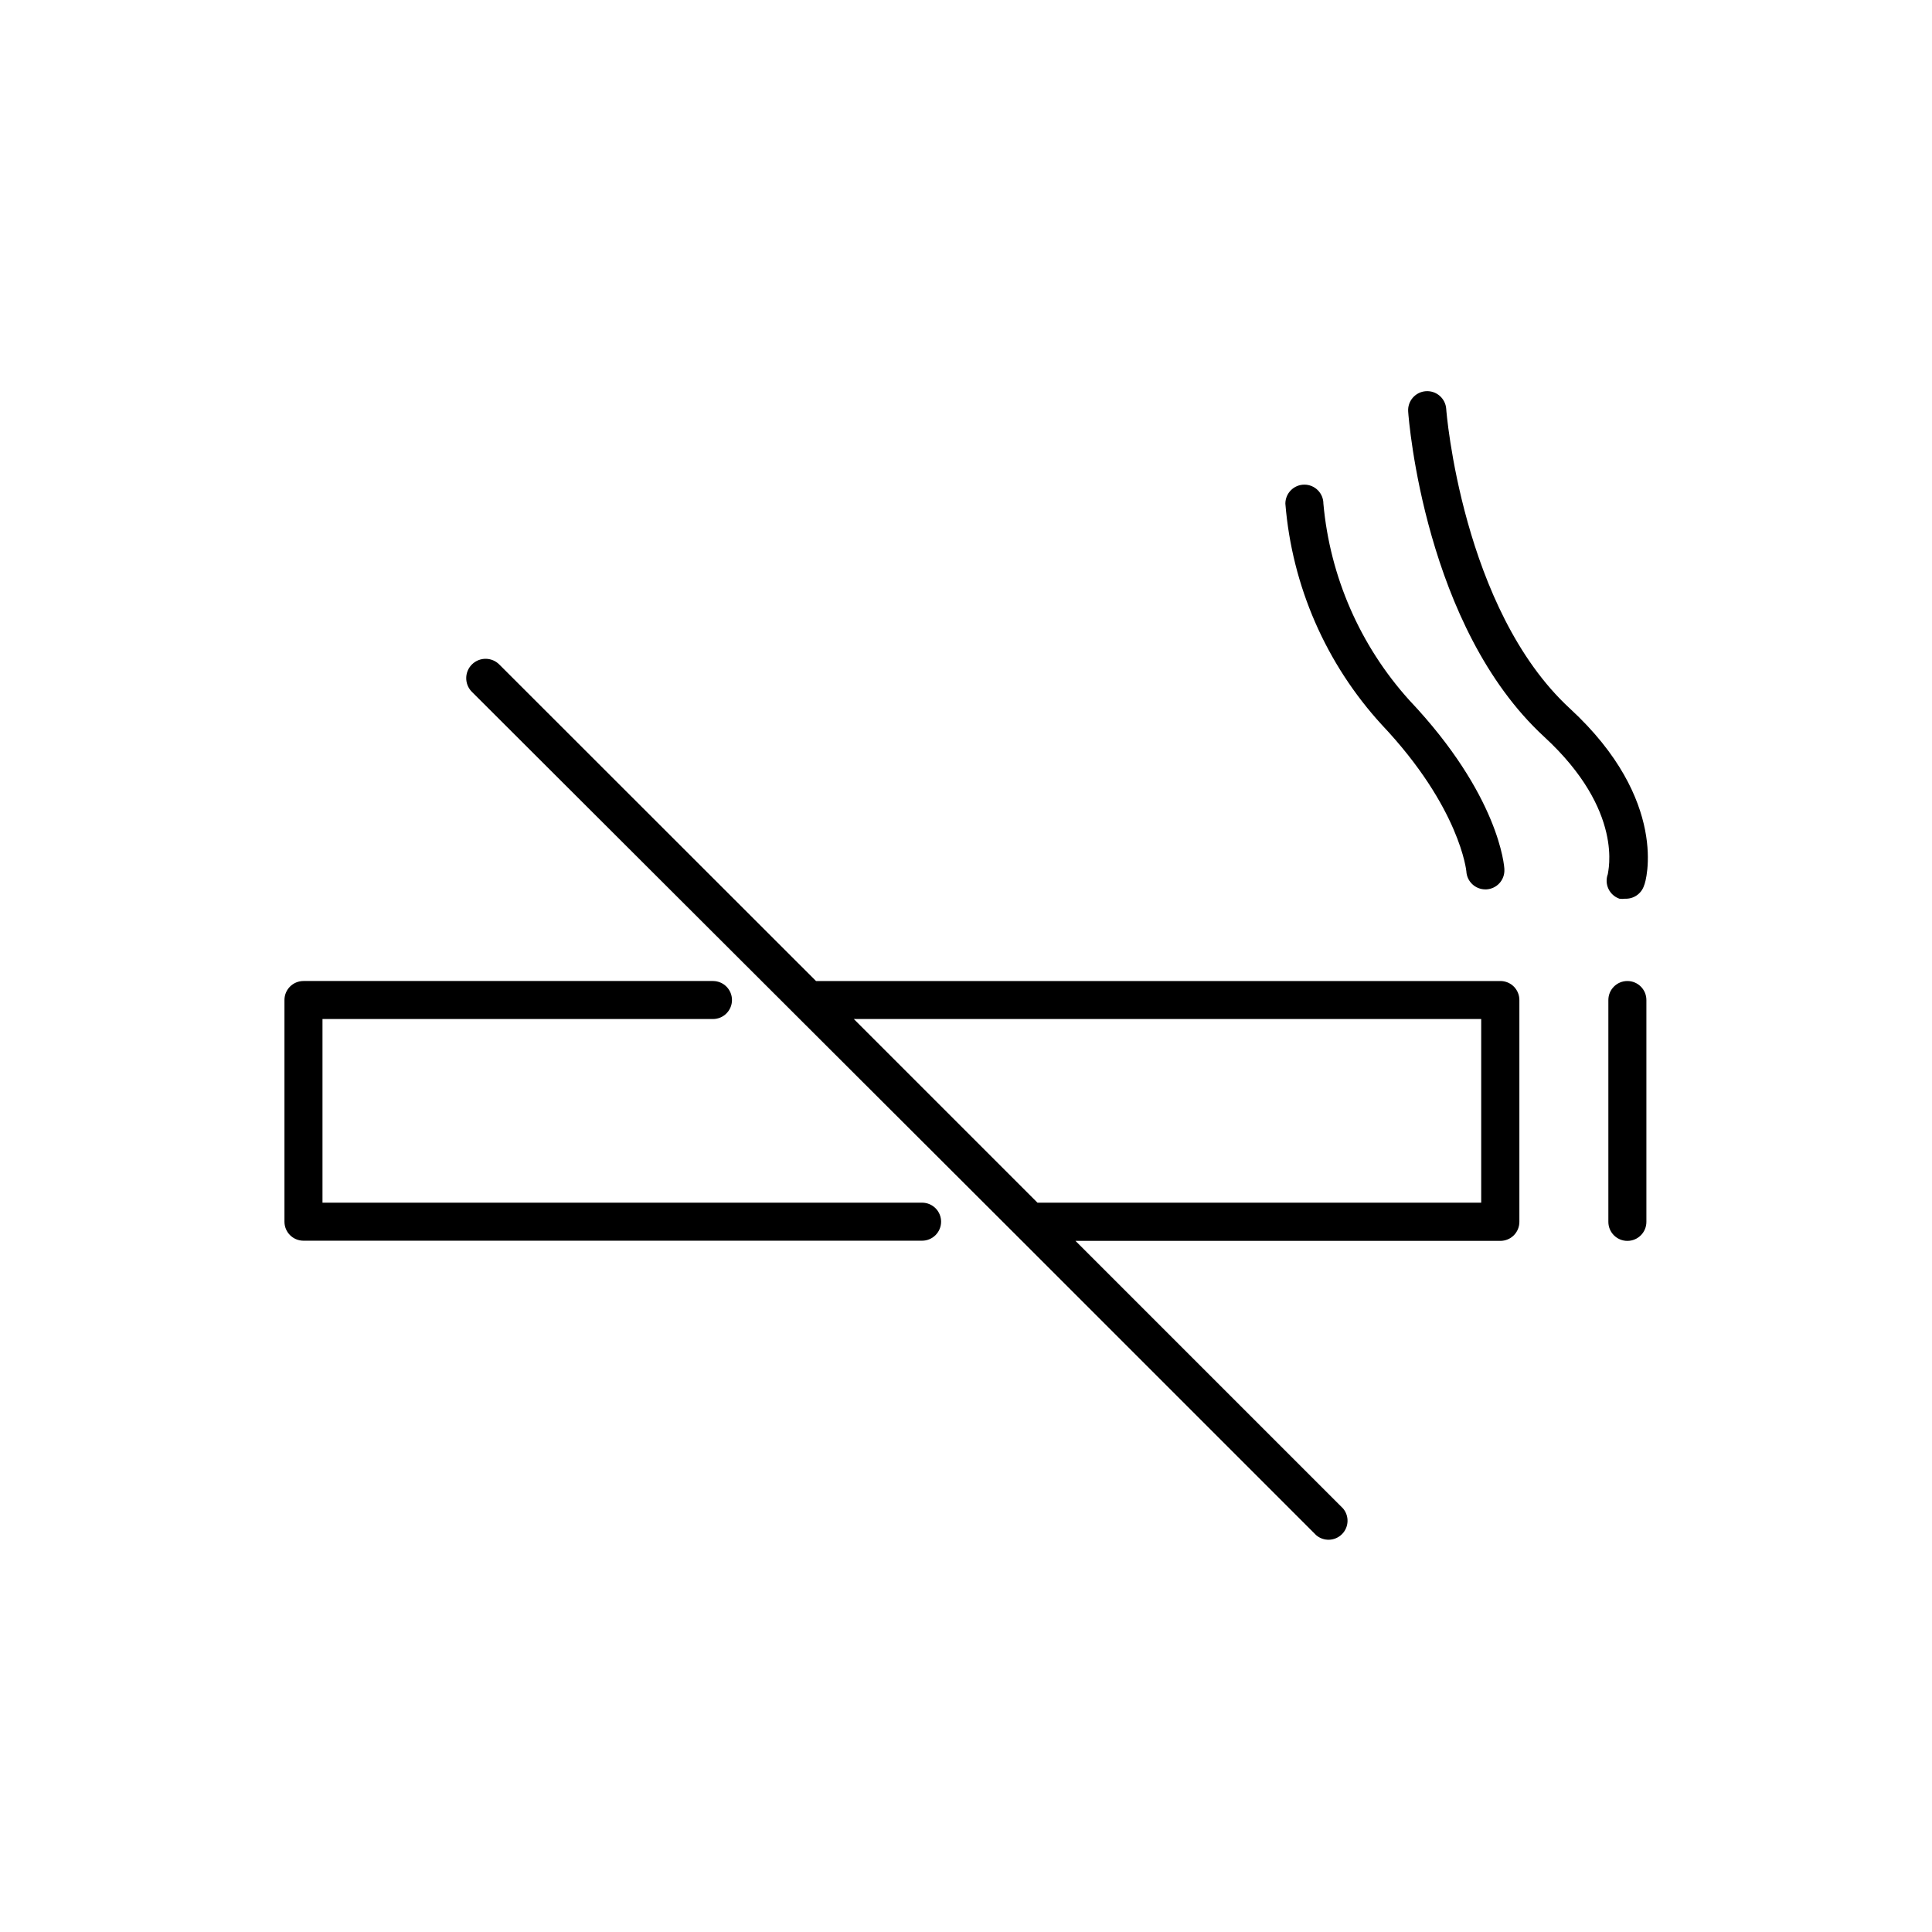
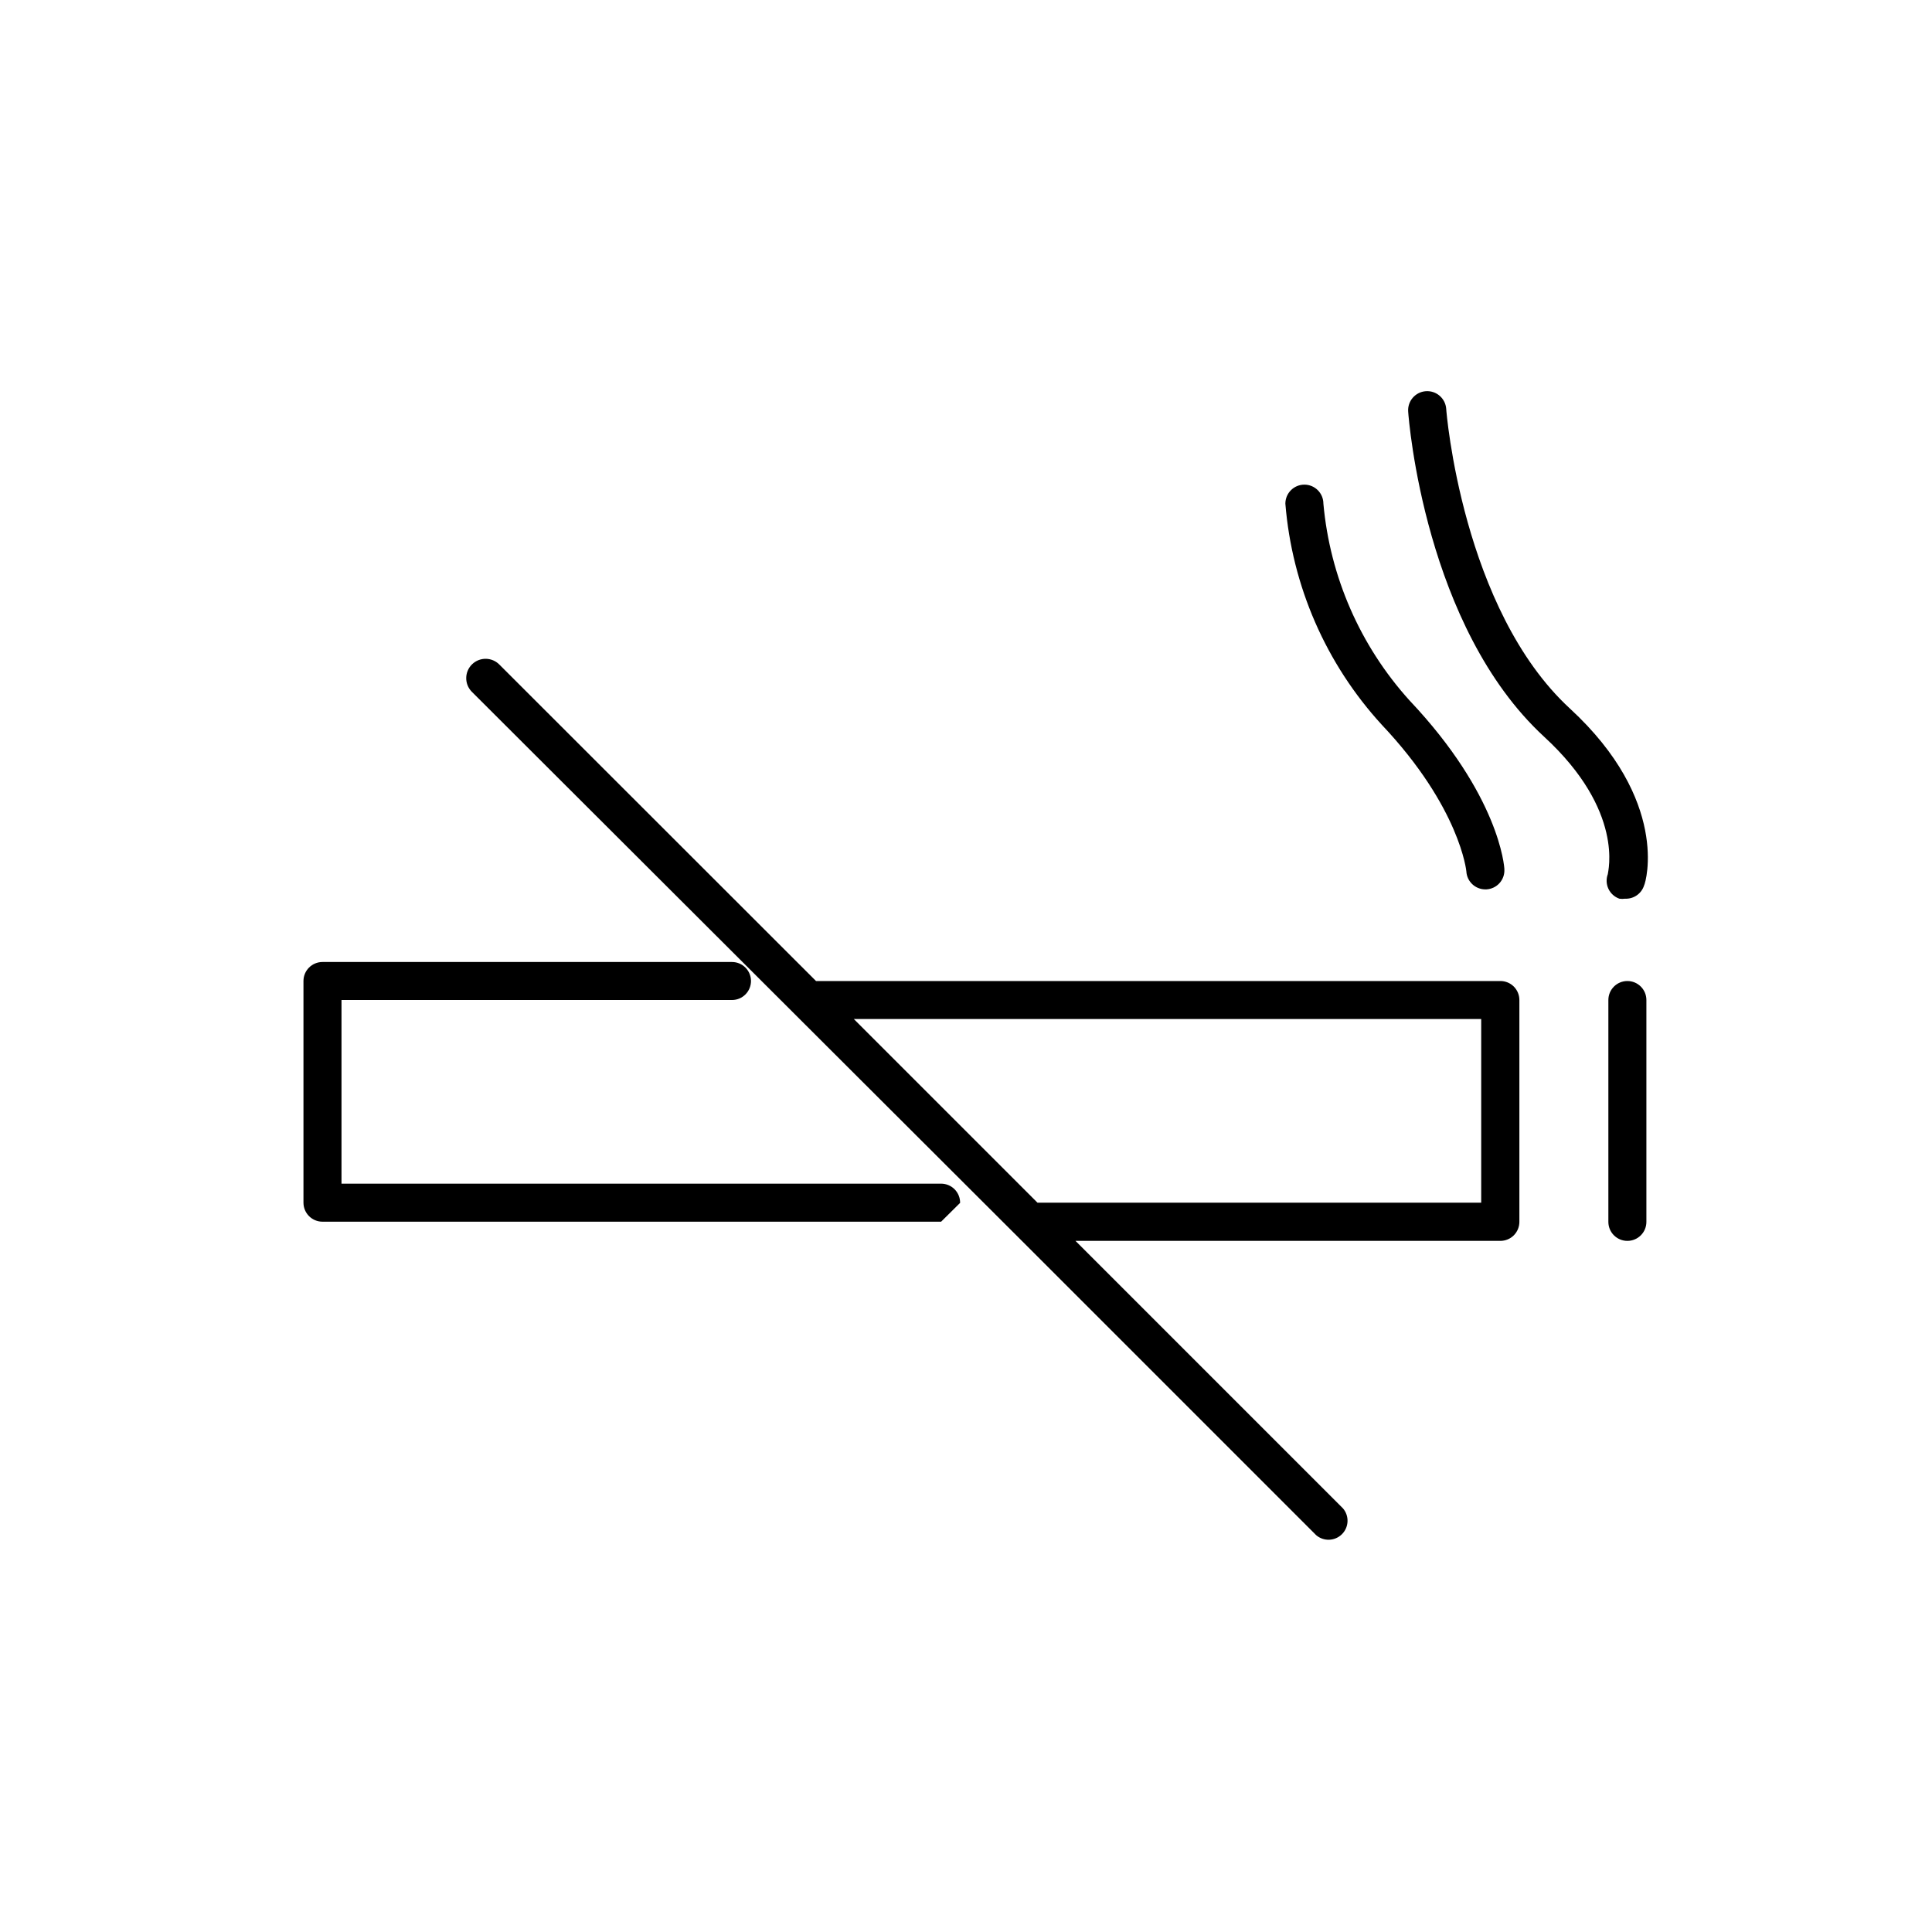
<svg xmlns="http://www.w3.org/2000/svg" fill="#000000" width="800px" height="800px" version="1.1" viewBox="144 144 512 512">
-   <path d="m541.62 403.98h-181.37l-83.887-83.836c-1.977-2.031-5.223-2.074-7.254-0.102-2.031 1.977-2.078 5.227-0.102 7.254l144.29 144.04 79.5 79.5c2 1.711 4.977 1.598 6.84-0.266 1.859-1.859 1.977-4.84 0.262-6.84l-70.883-70.887h112.6c1.336 0 2.617-0.527 3.562-1.473 0.941-0.945 1.473-2.227 1.473-3.562v-58.797c0-1.336-0.531-2.617-1.473-3.562-0.945-0.945-2.227-1.473-3.562-1.473zm-5.039 58.746-117.64-0.004-48.668-48.668h166.26v48.668zm-143.18 5.039v-0.004c0 1.336-0.531 2.617-1.477 3.562-0.945 0.945-2.227 1.477-3.562 1.477h-163.94c-2.785 0-5.039-2.258-5.039-5.039v-58.746c0-2.781 2.254-5.035 5.039-5.035h108.52c2.781 0 5.039 2.254 5.039 5.035 0 2.785-2.258 5.039-5.039 5.039h-103.48v48.668h158.9c1.348 0 2.637 0.539 3.582 1.492 0.945 0.957 1.469 2.25 1.457 3.598zm186.91-58.746v58.793c0 2.781-2.258 5.035-5.039 5.035s-5.039-2.254-5.039-5.035v-58.797c0-2.781 2.258-5.035 5.039-5.035s5.039 2.254 5.039 5.035zm-70.129-72.953c-14.793-16.148-23.781-36.766-25.547-58.594 0-2.781 2.258-5.039 5.039-5.039 1.336 0 2.617 0.531 3.562 1.477 0.945 0.945 1.477 2.227 1.477 3.562 1.746 19.371 9.738 37.652 22.773 52.094 23.832 25.191 25.191 44.031 25.191 44.84h-0.004c0.07 1.336-0.395 2.644-1.293 3.637-0.898 0.992-2.156 1.586-3.492 1.652h-0.25c-2.688 0.004-4.906-2.102-5.039-4.785 0 0-1.613-16.828-22.418-38.844zm59.902 39.598c0-0.605 4.535-16.727-16.879-36.426-31.539-29.07-35.871-83.832-36.023-86.152-0.207-2.781 1.879-5.207 4.66-5.414 2.785-0.207 5.207 1.879 5.418 4.66 0 0.504 4.231 53.152 32.797 79.449 26.398 24.336 20.152 45.949 19.648 46.855-0.684 2.184-2.754 3.633-5.039 3.527-0.5 0.074-1.008 0.074-1.512 0-1.277-0.445-2.32-1.383-2.898-2.606-0.578-1.223-0.641-2.625-0.172-3.894z" />
+   <path d="m541.62 403.98h-181.37l-83.887-83.836c-1.977-2.031-5.223-2.074-7.254-0.102-2.031 1.977-2.078 5.227-0.102 7.254l144.29 144.04 79.5 79.5c2 1.711 4.977 1.598 6.84-0.266 1.859-1.859 1.977-4.84 0.262-6.84l-70.883-70.887h112.6c1.336 0 2.617-0.527 3.562-1.473 0.941-0.945 1.473-2.227 1.473-3.562v-58.797c0-1.336-0.531-2.617-1.473-3.562-0.945-0.945-2.227-1.473-3.562-1.473zm-5.039 58.746-117.64-0.004-48.668-48.668h166.26v48.668zm-143.18 5.039v-0.004h-163.94c-2.785 0-5.039-2.258-5.039-5.039v-58.746c0-2.781 2.254-5.035 5.039-5.035h108.52c2.781 0 5.039 2.254 5.039 5.035 0 2.785-2.258 5.039-5.039 5.039h-103.48v48.668h158.9c1.348 0 2.637 0.539 3.582 1.492 0.945 0.957 1.469 2.25 1.457 3.598zm186.91-58.746v58.793c0 2.781-2.258 5.035-5.039 5.035s-5.039-2.254-5.039-5.035v-58.797c0-2.781 2.258-5.035 5.039-5.035s5.039 2.254 5.039 5.035zm-70.129-72.953c-14.793-16.148-23.781-36.766-25.547-58.594 0-2.781 2.258-5.039 5.039-5.039 1.336 0 2.617 0.531 3.562 1.477 0.945 0.945 1.477 2.227 1.477 3.562 1.746 19.371 9.738 37.652 22.773 52.094 23.832 25.191 25.191 44.031 25.191 44.84h-0.004c0.07 1.336-0.395 2.644-1.293 3.637-0.898 0.992-2.156 1.586-3.492 1.652h-0.25c-2.688 0.004-4.906-2.102-5.039-4.785 0 0-1.613-16.828-22.418-38.844zm59.902 39.598c0-0.605 4.535-16.727-16.879-36.426-31.539-29.07-35.871-83.832-36.023-86.152-0.207-2.781 1.879-5.207 4.66-5.414 2.785-0.207 5.207 1.879 5.418 4.66 0 0.504 4.231 53.152 32.797 79.449 26.398 24.336 20.152 45.949 19.648 46.855-0.684 2.184-2.754 3.633-5.039 3.527-0.5 0.074-1.008 0.074-1.512 0-1.277-0.445-2.32-1.383-2.898-2.606-0.578-1.223-0.641-2.625-0.172-3.894z" />
</svg>